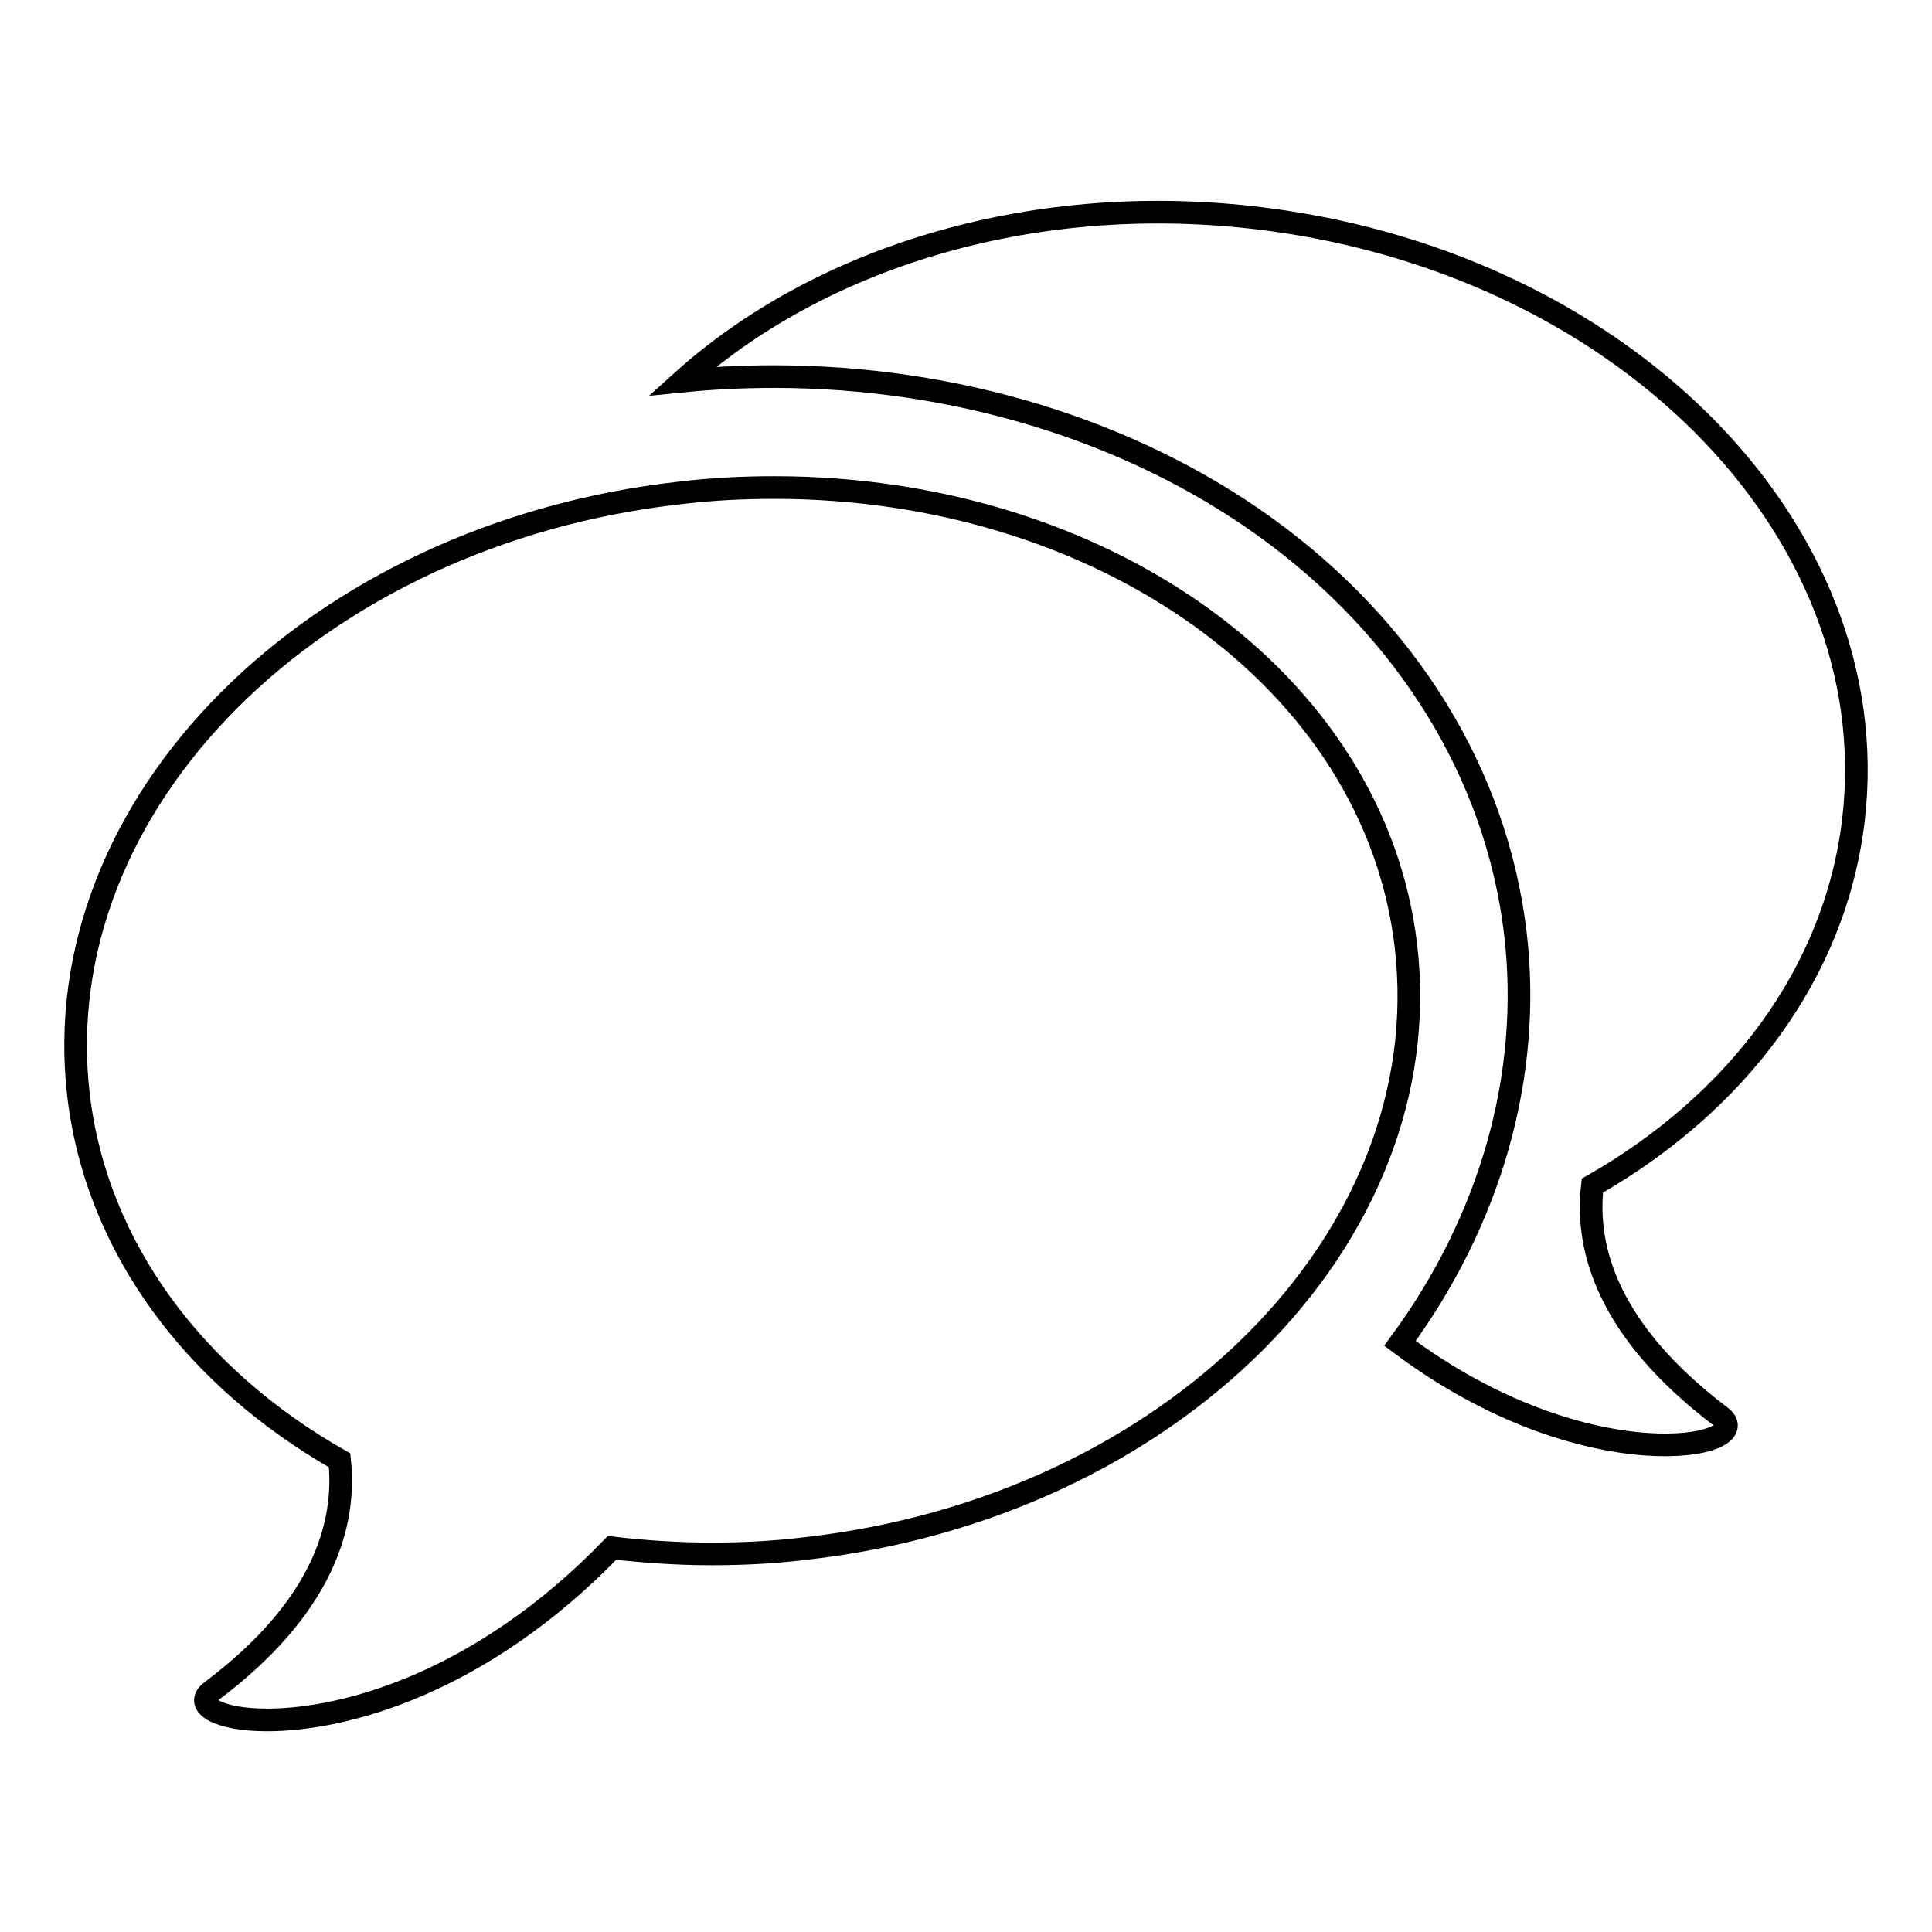
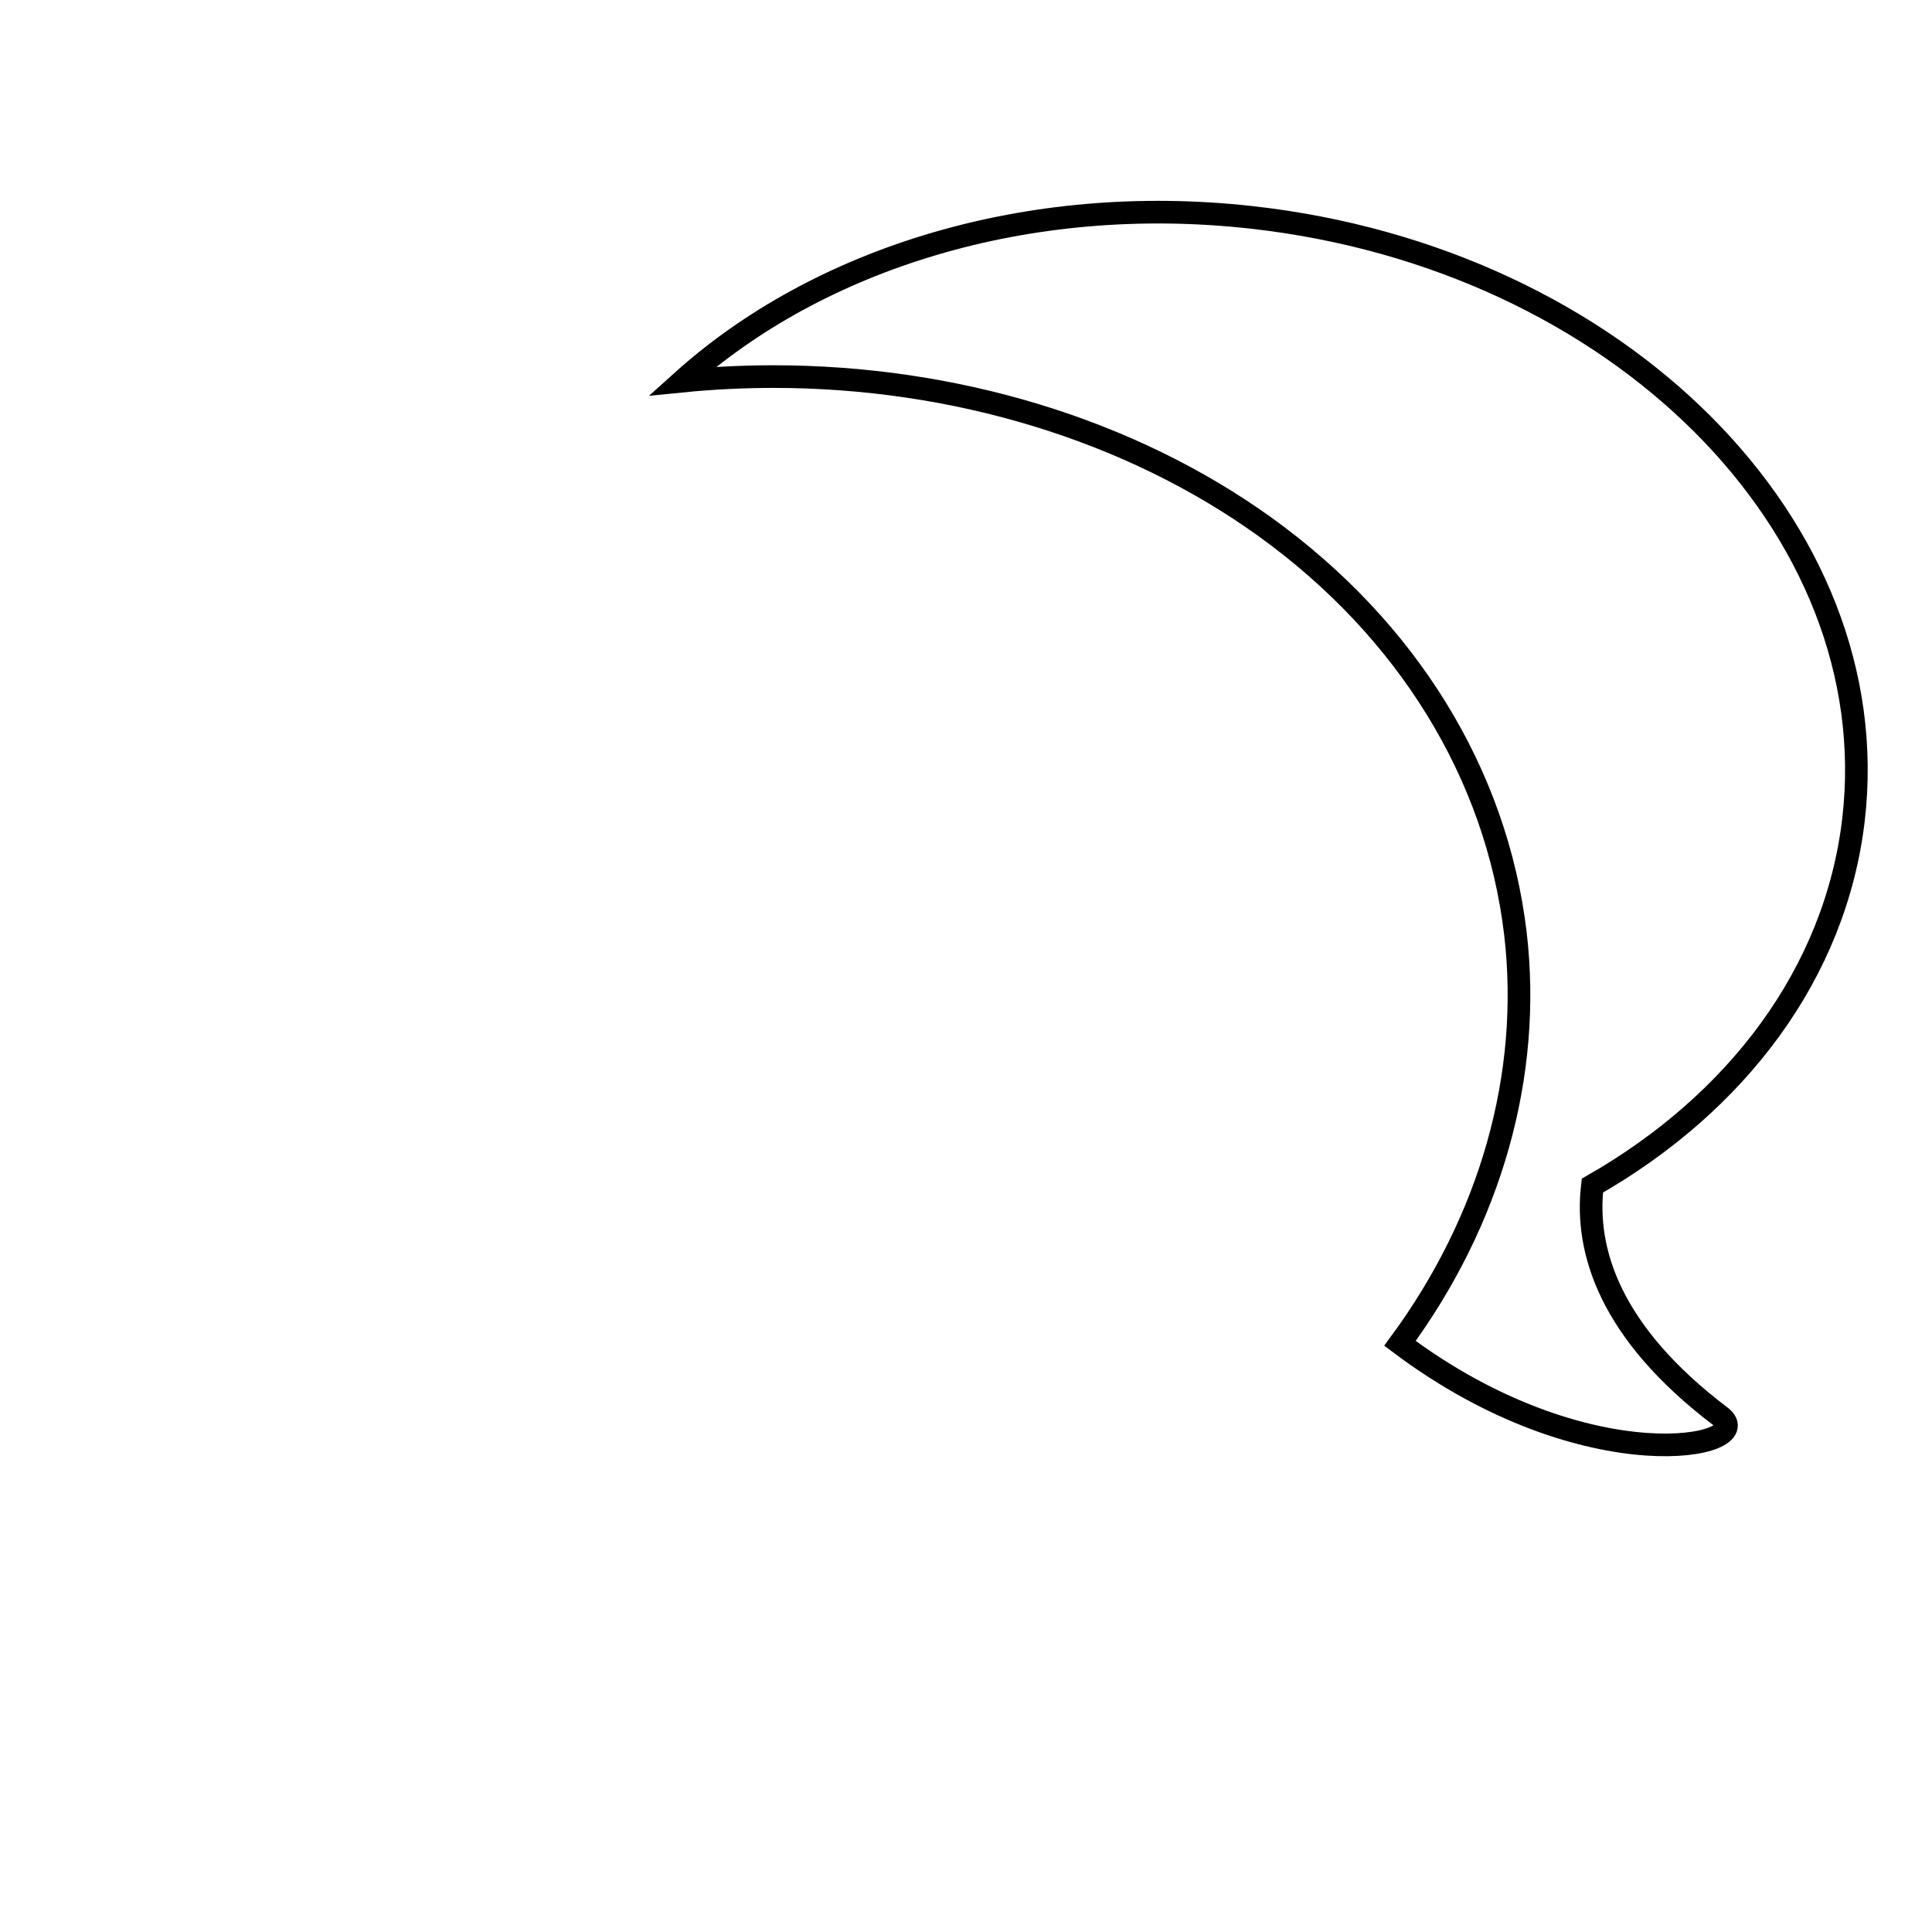
<svg xmlns="http://www.w3.org/2000/svg" version="1.1" x="0px" y="0px" viewBox="0 0 256 256" enable-background="new 0 0 256 256" xml:space="preserve">
  <g>
    <g>
      <path stroke-width="3" fill-opacity="0" stroke="#000000" d="M245.6,108.6c4.5-38.7-31.2-74.4-79.8-79.8c-29.7-3.3-57.4,5.5-75.4,21.7c4-0.4,8.1-0.6,12.1-0.6c24.1,0,47.3,7.1,65.1,19.9c18.9,13.6,30.7,32.8,33.2,53.9c2.2,18.8-3.3,38-15.3,54.3c24.9,18.7,47.8,13.7,42.5,9.7c-14.8-11.2-18-22.1-17-30.6C230.1,146.2,243.2,129,245.6,108.6z" />
-       <path stroke-width="3" fill-opacity="0" stroke="#000000" d="M186.3,125.4c-4.1-35.3-40.4-60.8-83.7-60.8c-4.1,0-8.2,0.2-12.4,0.7c-48.6,5.4-84.3,41.2-79.8,79.8c2.4,20.4,15.6,37.6,34.6,48.4c0.9,8.5-2.2,19.5-17,30.6c-2.4,1.8,0.9,3.8,7.4,3.8c10.2,0,28.3-4.8,45.7-22.8c4.3,0.5,8.7,0.8,13.2,0.8c4.1,0,8.2-0.2,12.3-0.7C155.1,199.8,190.8,164.1,186.3,125.4z" />
    </g>
  </g>
</svg>